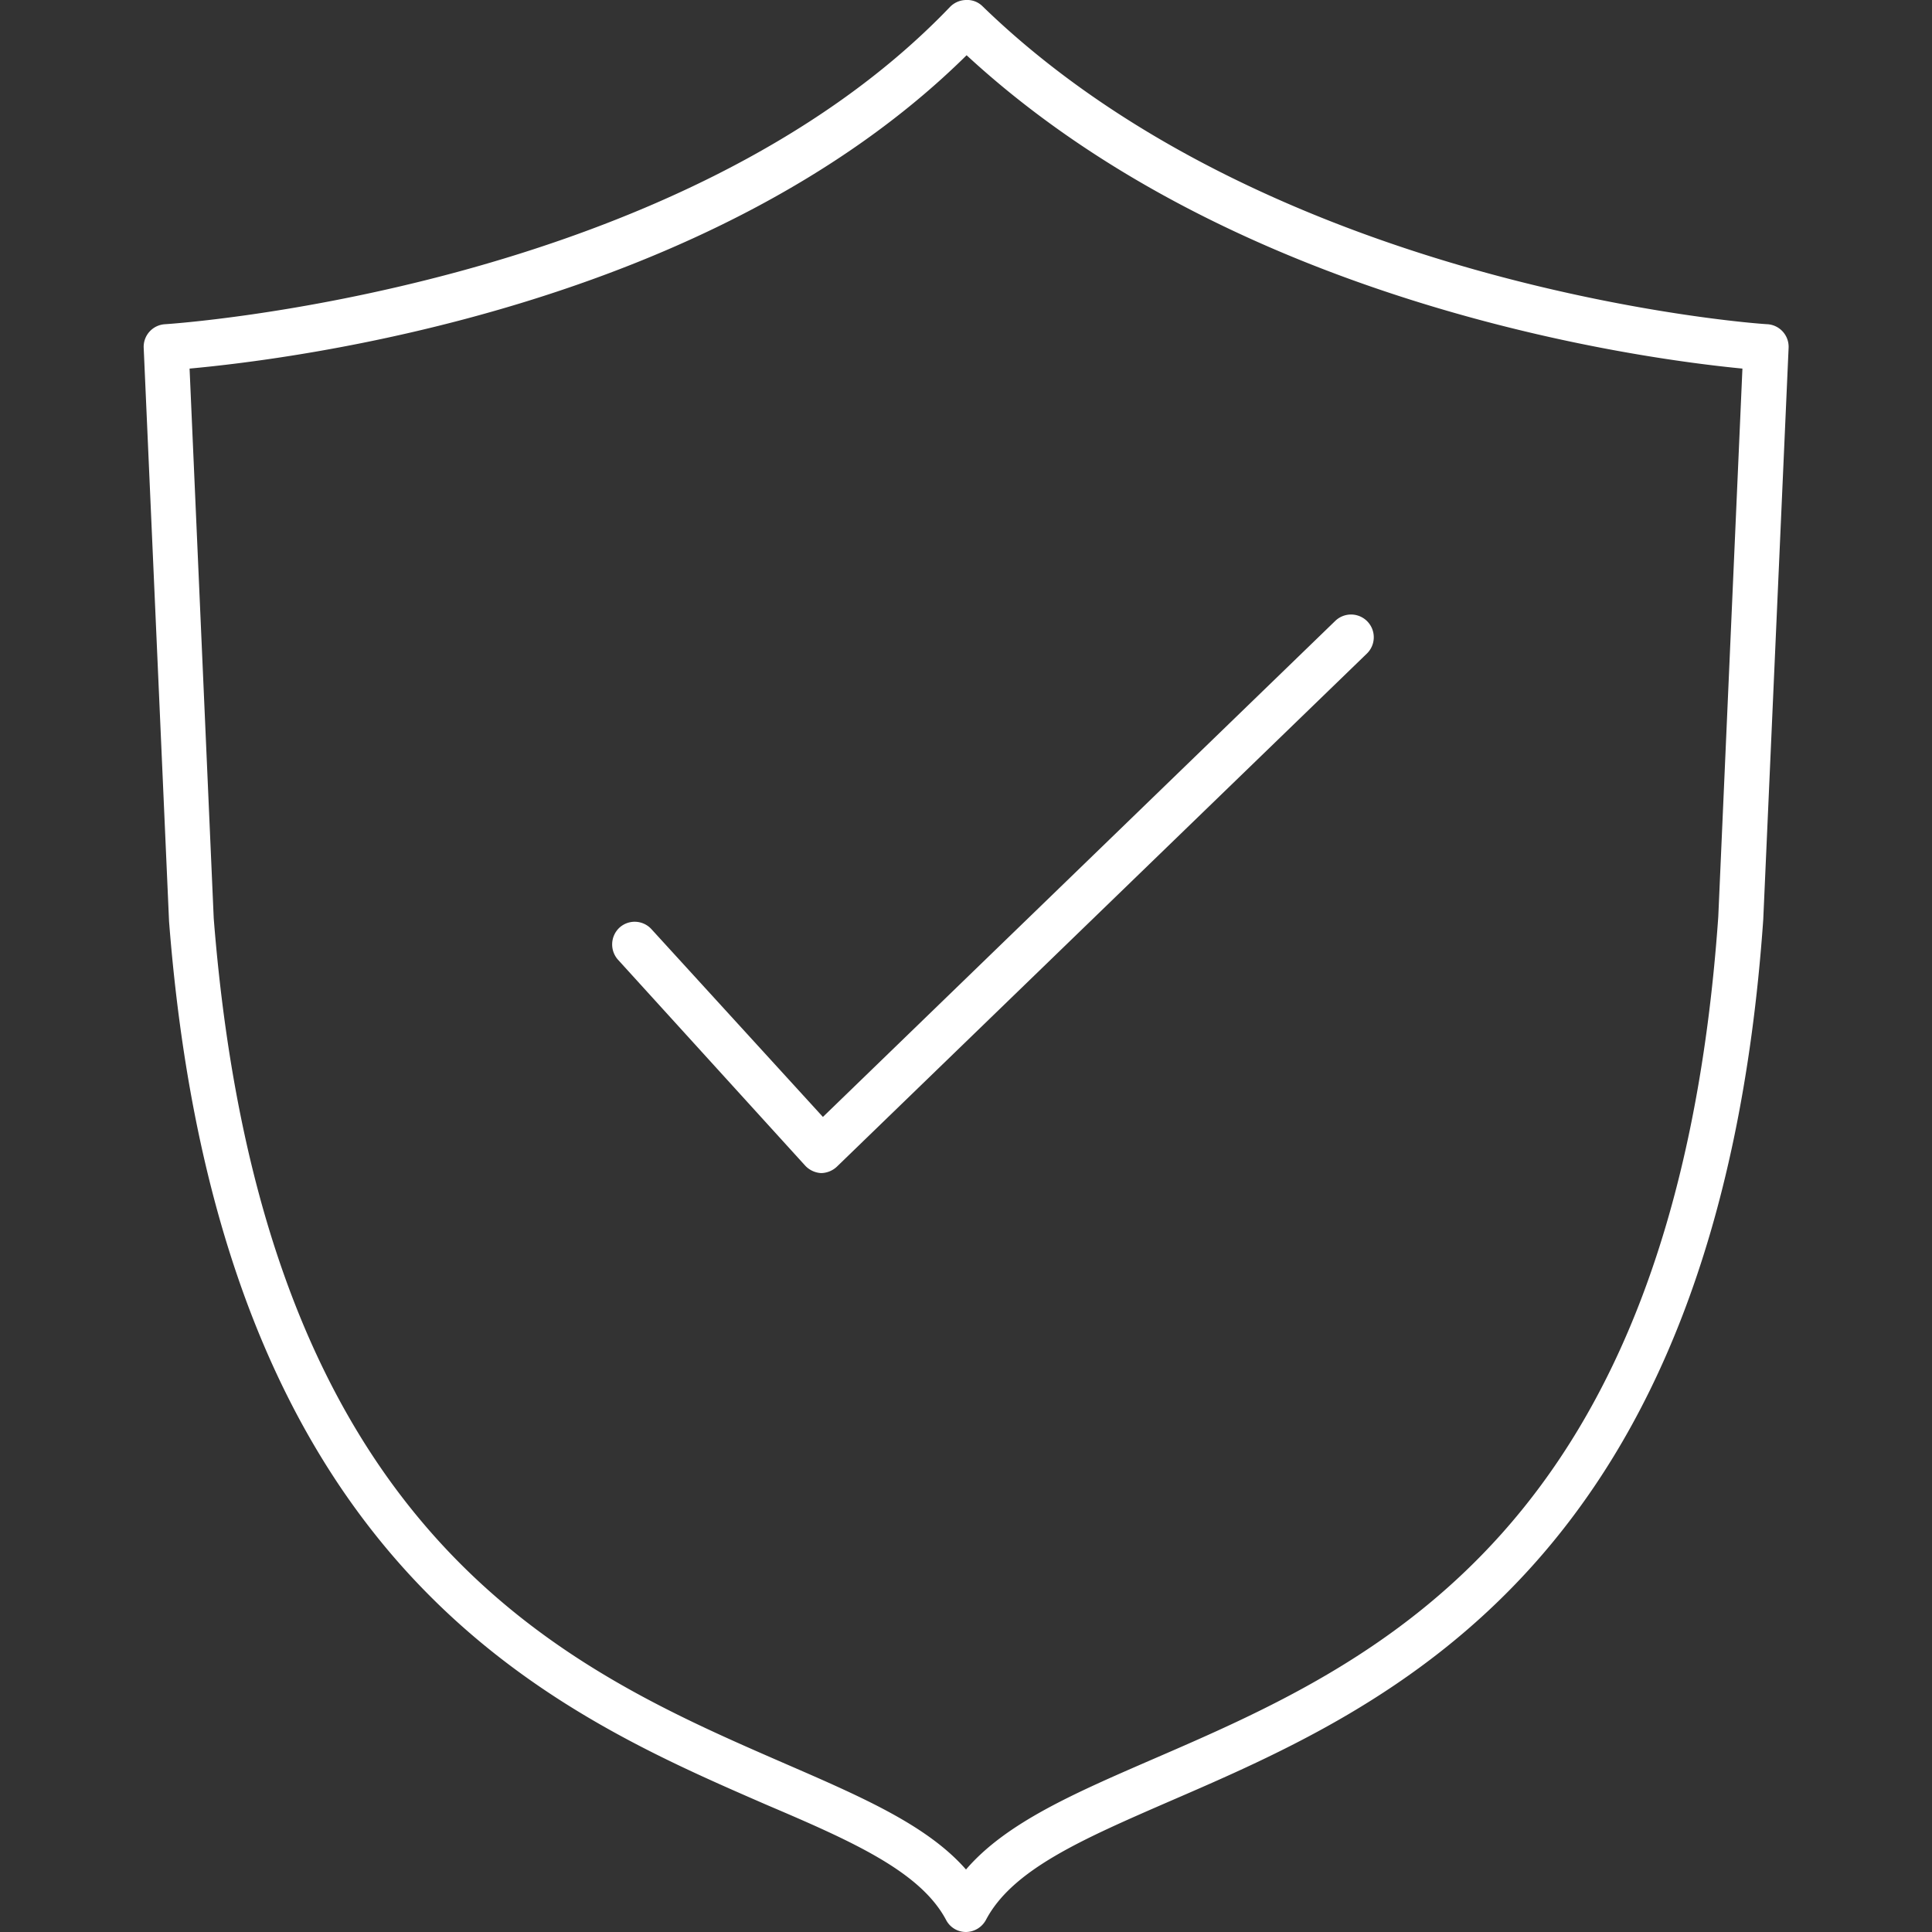
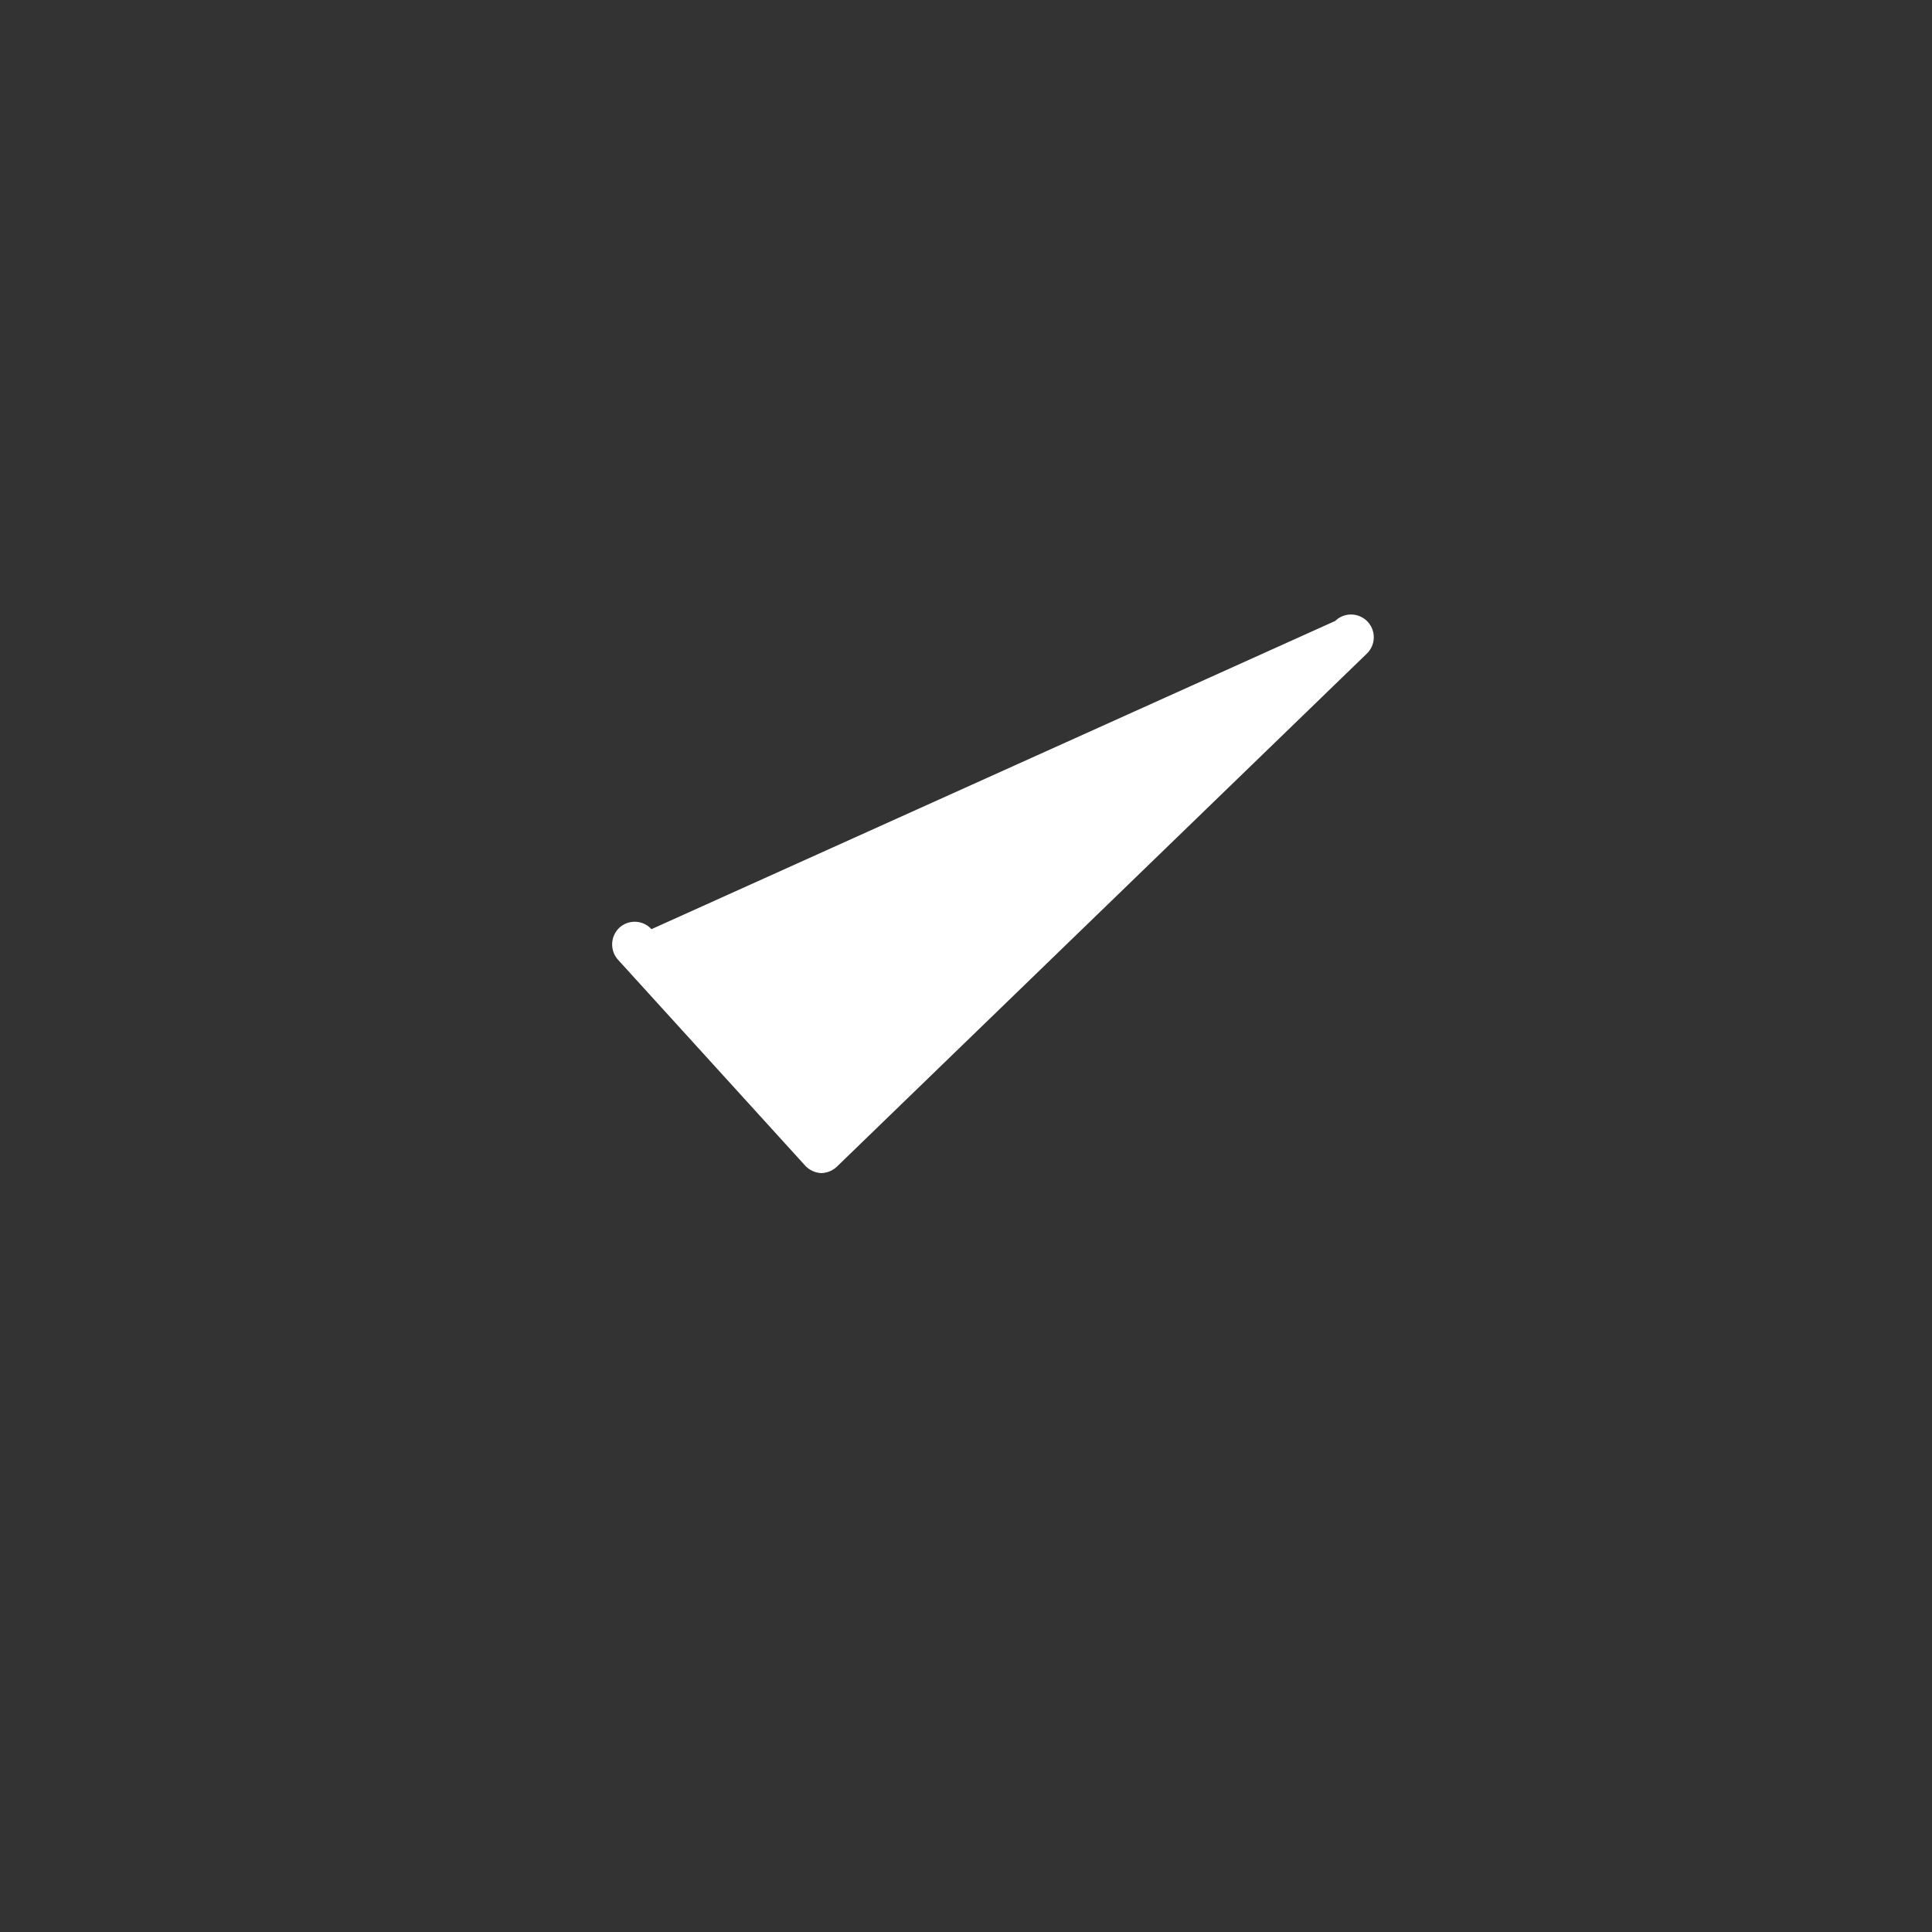
<svg xmlns="http://www.w3.org/2000/svg" viewBox="0 0 64 64">
  <rect x="0" y="0" width="64" height="64" fill="#333333" stroke="none" />
  <defs>
    <style>.cls-1{fill:#fff;}</style>
  </defs>
  <g id="_10_E-Commerce" data-name="10 E-Commerce">
-     <path class="cls-1" d="M58.55,10.74c-.17,0-16.29-1.11-26-10.53A.72.72,0,0,0,32,0a.76.76,0,0,0-.53.23c-9,9.4-25.83,10.5-26,10.51a.75.75,0,0,0-.71.78l.84,19C7.26,51.91,18.18,56.65,25.4,59.79,28.24,61,30.49,62,31.34,63.6A.74.74,0,0,0,32,64a.76.76,0,0,0,.66-.4c.88-1.67,3.19-2.67,6.11-3.94,7.23-3.13,18.15-7.85,19.64-29.2l.84-18.94A.75.75,0,0,0,58.55,10.74ZM56.92,30.37C55.49,50.79,45.48,55.12,38.18,58.28c-2.58,1.12-4.85,2.1-6.18,3.65-1.28-1.46-3.42-2.39-6-3.51-7.31-3.18-17.31-7.53-18.92-28l-.8-18.21c3.38-.31,17.26-2,25.74-10.38,9,8.31,22.4,10.06,25.7,10.38Z" />
-     <path class="cls-1" d="M21.58,30.78a.75.75,0,0,0-1.06-.05.76.76,0,0,0-.05,1.06l6.2,6.82a.78.78,0,0,0,.53.25h0a.78.78,0,0,0,.52-.21l17.56-17a.75.75,0,0,0-1.05-1.08L27.26,37Z" />
+     <path class="cls-1" d="M21.58,30.78a.75.75,0,0,0-1.06-.05.76.76,0,0,0-.05,1.06l6.2,6.82a.78.78,0,0,0,.53.25h0a.78.78,0,0,0,.52-.21l17.56-17a.75.75,0,0,0-1.05-1.08Z" />
  </g>
</svg>